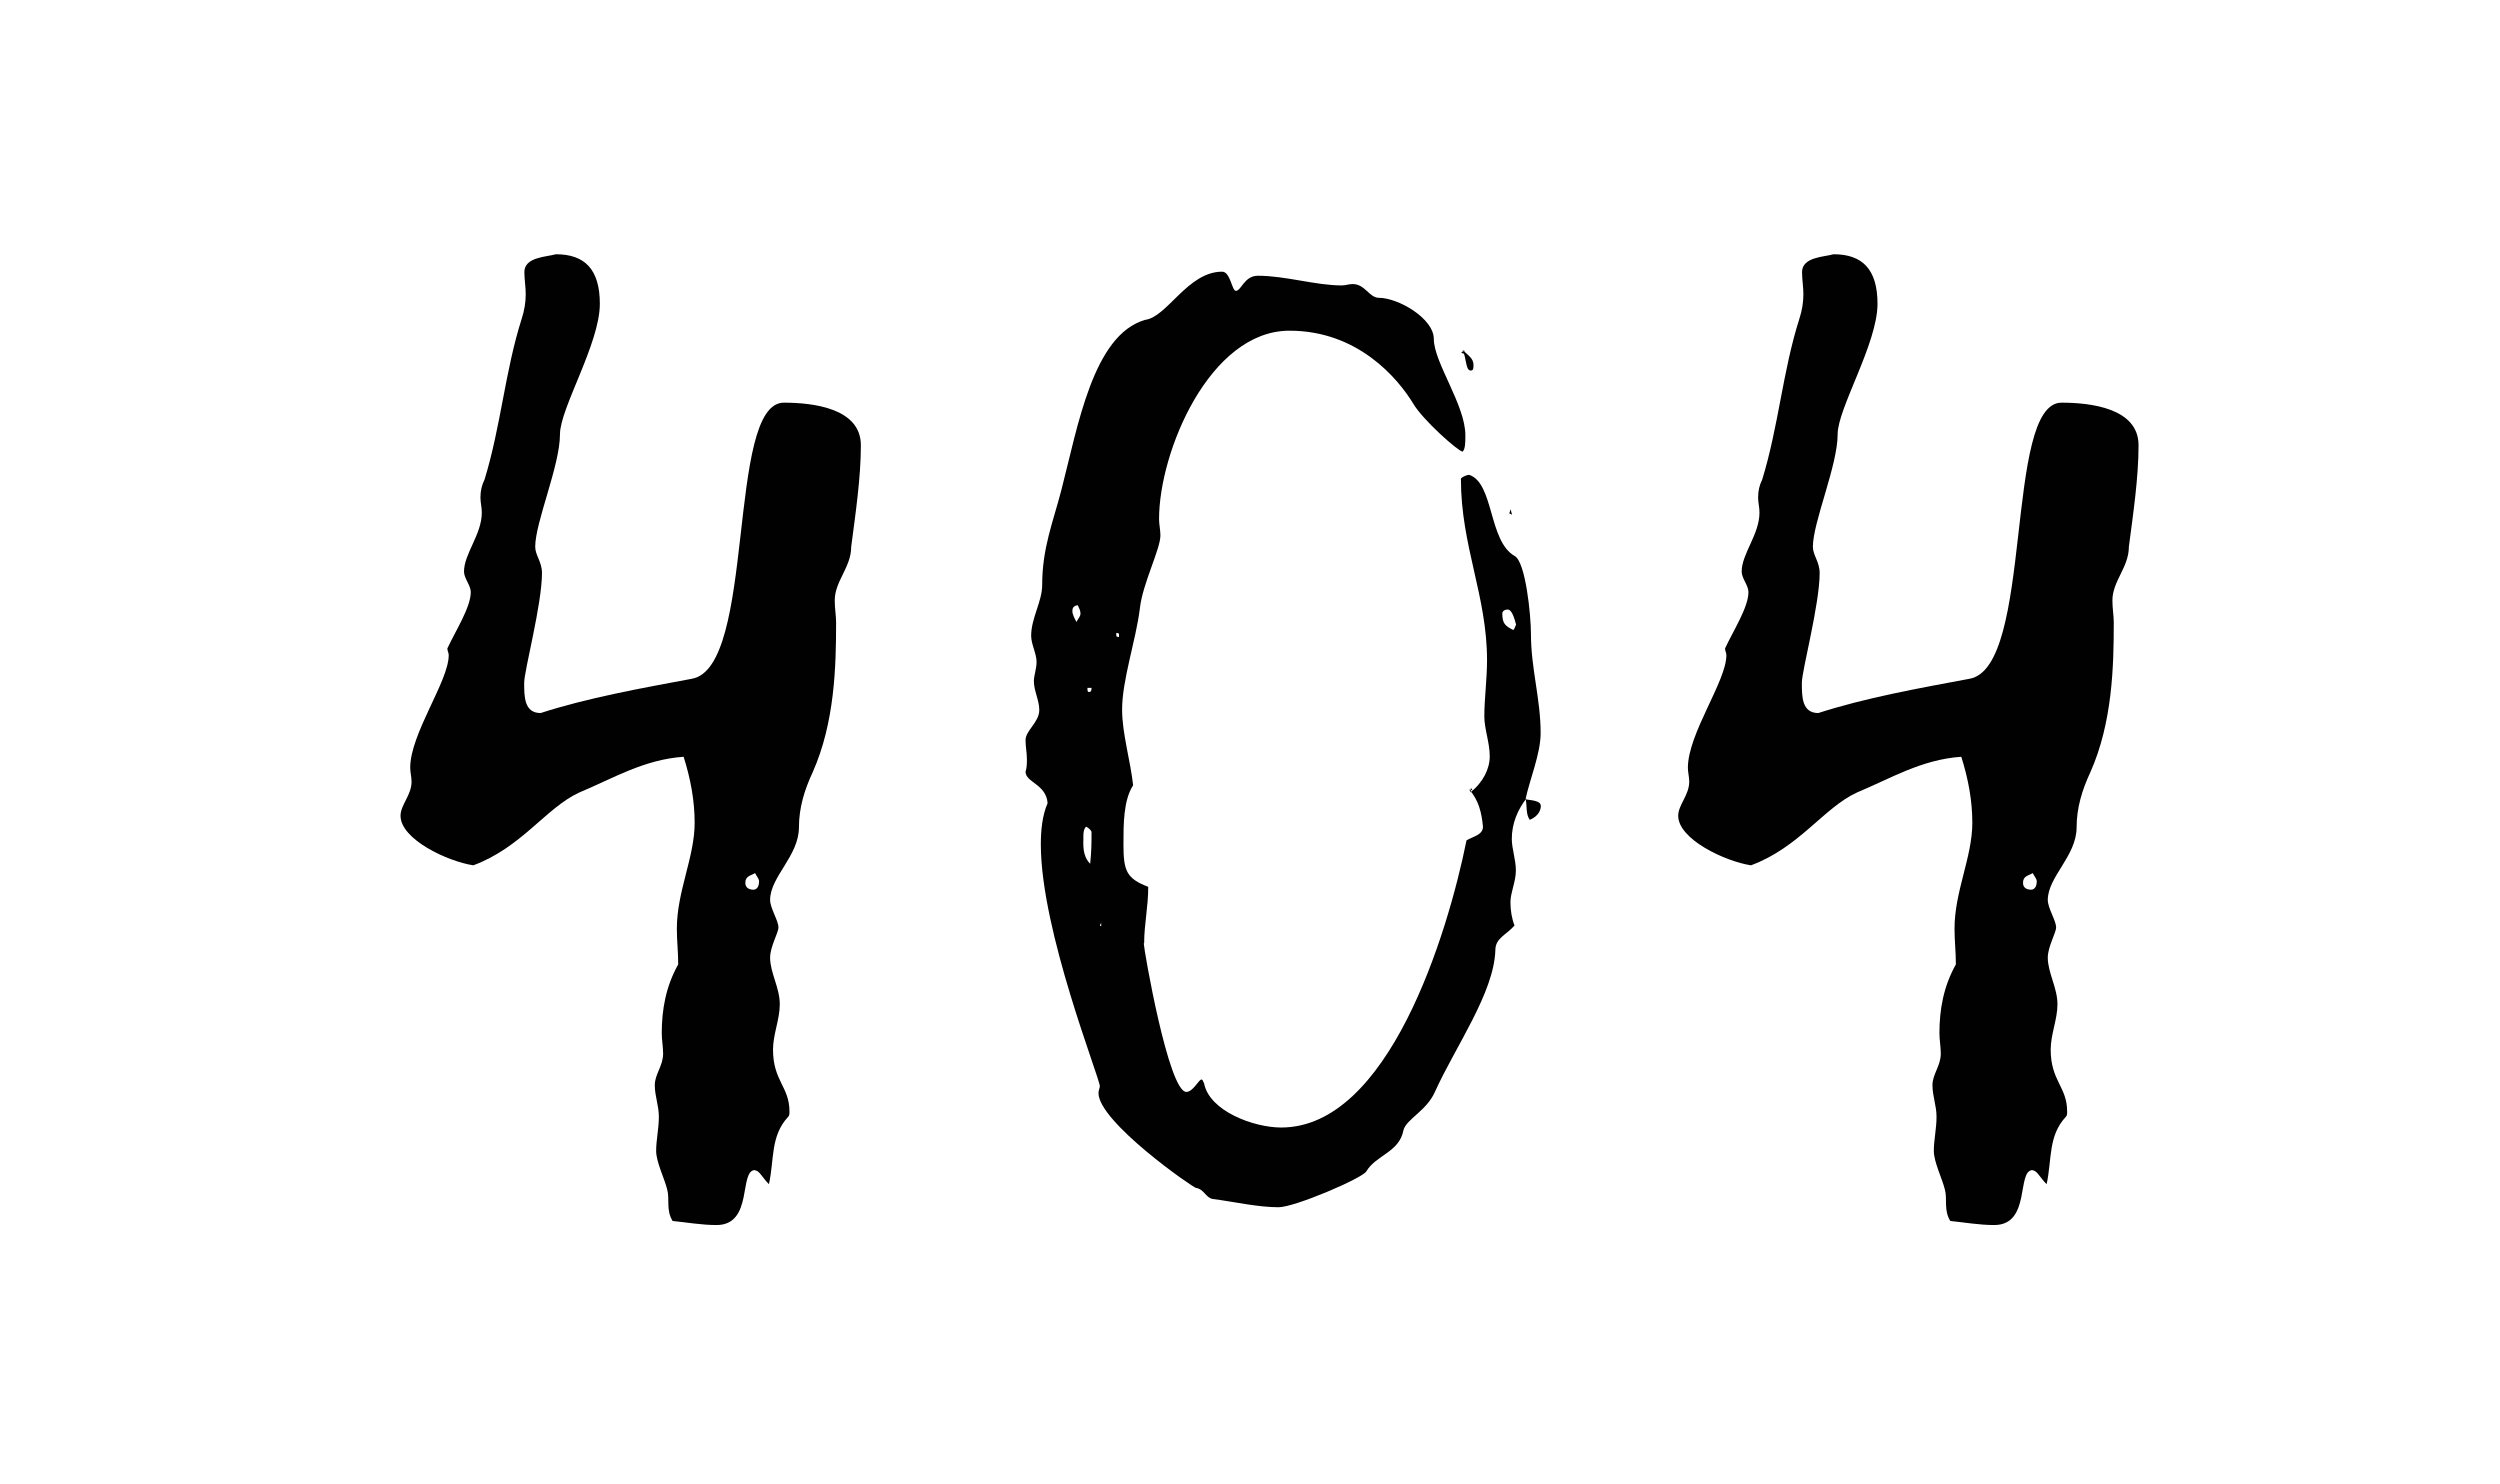
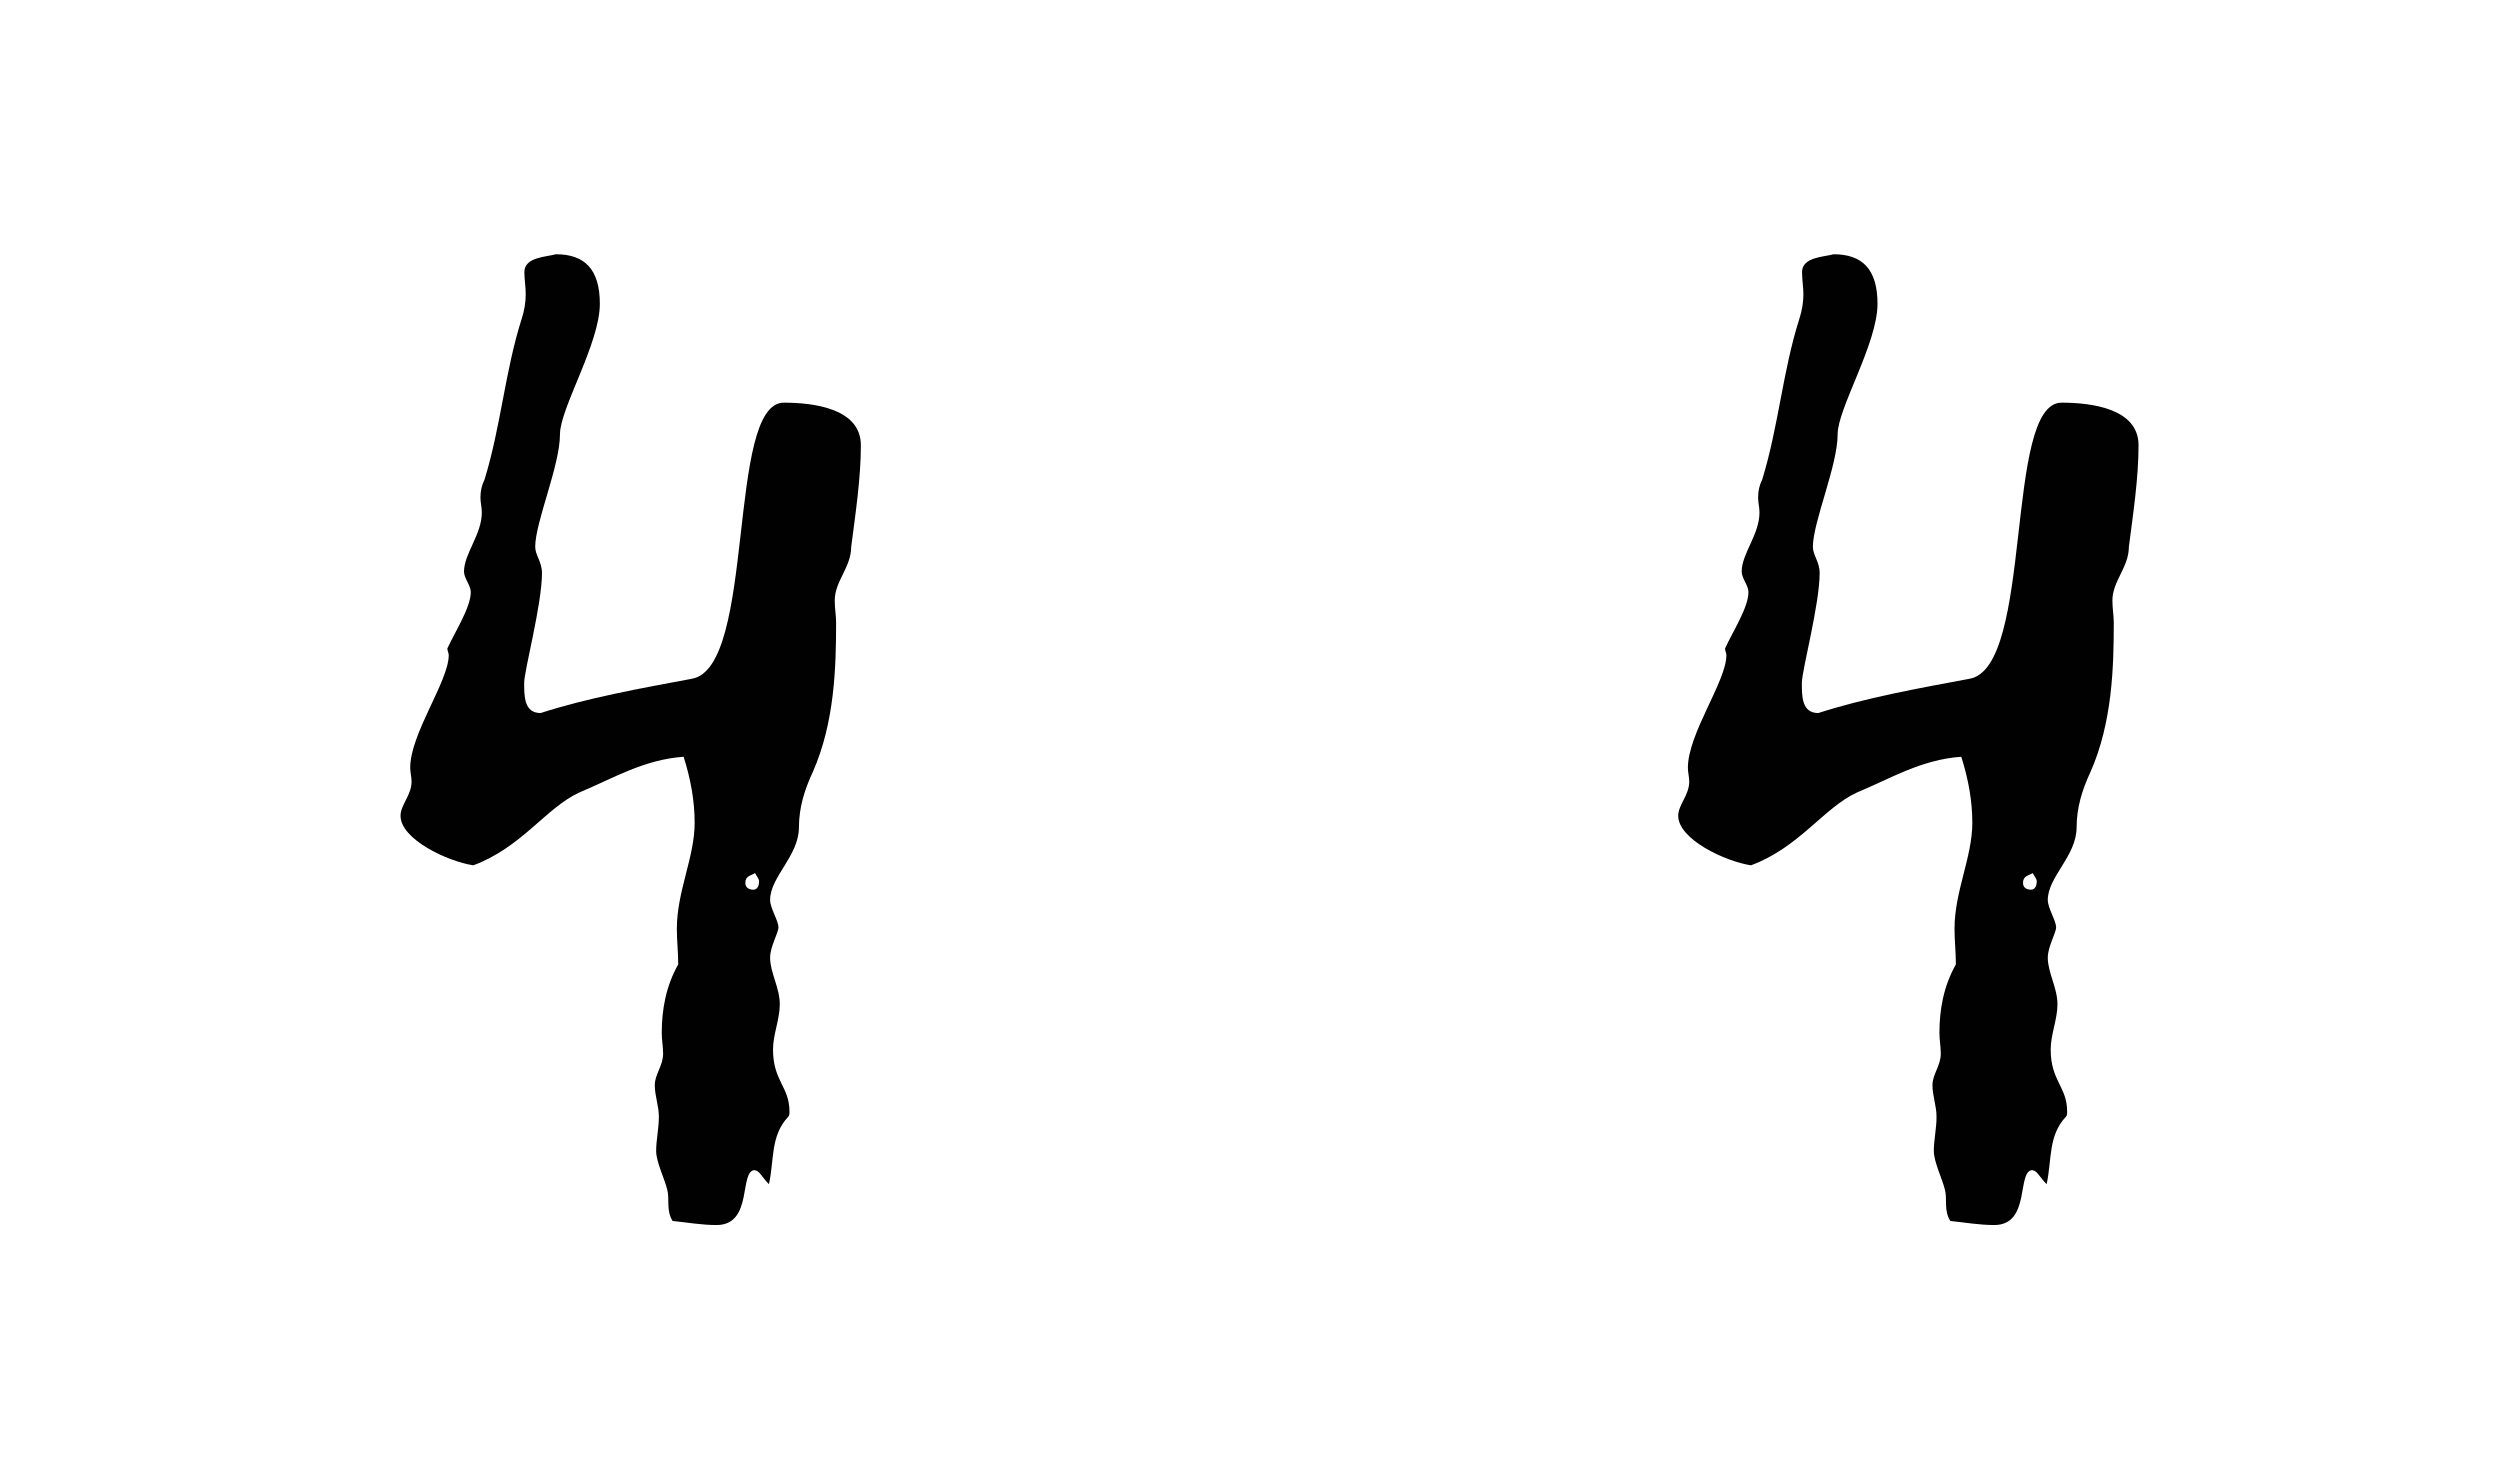
<svg xmlns="http://www.w3.org/2000/svg" id="Ebene_1" viewBox="0 0 129.2 76.71">
  <defs>
    <style>.cls-1{fill:#010101;}</style>
  </defs>
  <path class="cls-1" d="M39.02,60.47c-.85,0-.07,2.84-1.99,2.84-.78,0-1.56-.14-2.27-.21-.35-.57-.14-1.14-.28-1.63-.14-.57-.57-1.42-.57-1.99s.14-1.14.14-1.77c0-.57-.21-1.06-.21-1.63s.43-.99.43-1.63c0-.35-.07-.71-.07-1.06,0-1.21.21-2.41.85-3.55,0-.64-.07-1.21-.07-1.85,0-1.92.92-3.69.92-5.47,0-1.14-.21-2.27-.57-3.41-2.06.14-3.69,1.14-5.4,1.85-1.7.78-2.98,2.84-5.47,3.76-1.35-.21-3.76-1.35-3.76-2.56,0-.57.57-1.06.57-1.77,0-.21-.07-.5-.07-.71,0-1.77,1.99-4.47,1.99-5.82,0-.14-.07-.21-.07-.35.43-.92,1.21-2.13,1.21-2.91,0-.35-.35-.71-.35-1.06,0-.92.92-1.92.92-3.05,0-.28-.07-.5-.07-.78,0-.35.07-.64.21-.92.85-2.77,1.06-5.61,1.92-8.31.14-.43.21-.85.21-1.28,0-.35-.07-.78-.07-1.14,0-.78,1.14-.78,1.63-.92,1.49,0,2.27.78,2.27,2.56,0,2.06-2.06,5.4-2.06,6.74,0,1.63-1.28,4.54-1.28,5.82,0,.43.35.78.35,1.35,0,1.63-.92,5.04-.92,5.68,0,.71,0,1.56.85,1.56,2.41-.78,5.18-1.28,7.81-1.77,3.34-.57,1.78-14.27,4.76-14.27,1.49,0,3.98.28,3.98,2.2,0,1.7-.28,3.55-.5,5.25,0,1.06-.85,1.77-.85,2.77,0,.43.07.78.07,1.14,0,2.27-.07,5.18-1.21,7.74-.43.92-.71,1.85-.71,2.84,0,1.49-1.49,2.56-1.49,3.76,0,.43.43,1.06.43,1.42,0,.28-.43.99-.43,1.56,0,.78.5,1.56.5,2.41,0,.78-.35,1.56-.35,2.34,0,1.63.85,1.92.85,3.2,0,.14,0,.21-.07.28-.92.99-.71,2.2-.99,3.48-.35-.35-.5-.71-.71-.71ZM38.52,45.63c0,.21.14.35.43.35,0,0,.28,0,.28-.43,0-.14-.14-.28-.21-.43-.21.14-.5.14-.5.5Z" />
-   <path class="cls-1" d="M59.11,48.76c0,.28,1.28,7.67,2.2,7.67.35,0,.64-.64.78-.64.07,0,.07.07.14.21.28,1.42,2.56,2.27,3.98,2.27,5.54,0,8.59-9.94,9.58-14.84.35-.21.85-.28.85-.71-.07-.71-.21-1.35-.71-1.92l.07.14c.64-.5.99-1.21.99-1.85,0-.71-.28-1.42-.28-2.06,0-.92.14-1.92.14-2.91,0-3.34-1.35-5.89-1.35-9.37,0-.07.28-.21.43-.21,1.28.43.99,3.41,2.34,4.19.57.28.85,3.05.85,4.05,0,1.77.5,3.34.5,5.11,0,1.06-.57,2.41-.78,3.41l.07-.07c-.5.64-.78,1.35-.78,2.13,0,.5.21,1.06.21,1.63s-.28,1.14-.28,1.63c0,.43.07.85.21,1.21-.43.5-.99.64-.99,1.28-.07,2.2-2.06,4.97-3.12,7.31-.43.99-1.49,1.42-1.63,1.99-.21,1.14-1.42,1.28-1.92,2.13-.21.35-3.69,1.85-4.54,1.85-1.06,0-2.27-.28-3.41-.43-.35-.07-.43-.5-.85-.57-.14,0-5.04-3.41-5.04-4.9,0-.14.07-.28.07-.35,0-.43-3.05-8.02-3.05-12.5,0-.71.07-1.49.35-2.13-.07-.99-1.14-1.07-1.14-1.63.07-.21.07-.43.07-.64,0-.35-.07-.64-.07-.99,0-.5.71-.92.71-1.56,0-.5-.28-.99-.28-1.49,0-.28.14-.64.14-.99,0-.43-.28-.92-.28-1.35,0-.92.57-1.77.57-2.63,0-1.92.57-3.27.99-4.9.85-3.27,1.63-8.02,4.33-8.8,1.14-.14,2.2-2.49,3.98-2.49.43,0,.5.99.71.99.28,0,.43-.78,1.14-.78,1.42,0,2.98.5,4.33.5.21,0,.35-.07.57-.07.64,0,.85.71,1.35.71.99,0,2.84,1.06,2.84,2.13,0,1.21,1.63,3.41,1.63,4.97,0,.35,0,.71-.14.85-.21,0-2.06-1.63-2.56-2.49-.78-1.28-2.84-3.76-6.39-3.76-4.12,0-6.74,6.25-6.74,9.73,0,.28.07.57.07.85,0,.71-.92,2.49-1.06,3.76-.21,1.7-.92,3.69-.92,5.25,0,1.21.43,2.63.57,3.9-.5.78-.5,1.99-.5,3.05,0,1.35.14,1.77,1.28,2.2,0,1.06-.21,1.92-.21,2.91ZM55.42,31.57c0,.21.14.43.21.57.07-.14.21-.28.21-.43s-.07-.28-.14-.43c0,0-.28,0-.28.28ZM56.41,43c0-.07-.14-.21-.28-.28-.14.14-.14.36-.14.5,0,.43-.07.99.35,1.42.07-.64.07-1.14.07-1.63ZM56.2,35.55c0,.14,0,.21.07.21s.14,0,.14-.21h-.21ZM56.91,47.69l-.07.14c.14.07.21.14.35.21-.07,0-.21-.07-.28-.14v-.21ZM57.19,48.05c-.07,0-.21-.07-.28-.14.07,0,.14.07.28.14ZM57.69,32.85q0,.07.14.07v-.14q0-.07-.14-.07v.14ZM61.52,54.15l.07-.14-.07.14ZM75.58,18.08c.14.21,0,.21.07.21-.07,0-.07-.07-.14-.07.07-.07.14-.07.21-.07l-.14-.07ZM76.15,18.87c0,.14,0,.28-.14.28-.28,0-.21-.64-.43-1.07.28.28.57.43.57.78ZM76.01,40.95v-.21c.07,0,.07.07.07.14,0-.07-.07-.07-.14-.07l.07.14ZM76.36,21.99l.07.21-.07-.21ZM77.92,31.5c-.14,0-.28.07-.28.21,0,.5.14.64.57.85.07-.07.07-.14.14-.28-.07-.28-.21-.78-.43-.78ZM78.07,26.32l.07.28-.14-.07.07-.21ZM79.63,41.66c0,.14-.07.5-.57.71-.21-.28-.14-.71-.21-1.06.57.07.78.14.78.35Z" />
  <path class="cls-1" d="M105.05,60.47c-.85,0-.07,2.84-1.99,2.84-.78,0-1.56-.14-2.27-.21-.35-.57-.14-1.14-.28-1.63-.14-.57-.57-1.42-.57-1.99s.14-1.14.14-1.77c0-.57-.21-1.06-.21-1.63s.43-.99.43-1.63c0-.35-.07-.71-.07-1.06,0-1.21.21-2.41.85-3.55,0-.64-.07-1.21-.07-1.85,0-1.92.92-3.69.92-5.47,0-1.14-.21-2.27-.57-3.41-2.06.14-3.69,1.14-5.4,1.85-1.7.78-2.98,2.84-5.47,3.76-1.35-.21-3.76-1.35-3.76-2.56,0-.57.57-1.06.57-1.77,0-.21-.07-.5-.07-.71,0-1.77,1.99-4.47,1.99-5.82,0-.14-.07-.21-.07-.35.43-.92,1.21-2.13,1.21-2.91,0-.35-.35-.71-.35-1.06,0-.92.92-1.92.92-3.05,0-.28-.07-.5-.07-.78,0-.35.07-.64.21-.92.85-2.77,1.06-5.61,1.92-8.31.14-.43.21-.85.21-1.28,0-.35-.07-.78-.07-1.14,0-.78,1.14-.78,1.63-.92,1.49,0,2.27.78,2.27,2.56,0,2.06-2.06,5.4-2.06,6.74,0,1.63-1.28,4.54-1.28,5.82,0,.43.35.78.35,1.35,0,1.63-.92,5.04-.92,5.68,0,.71,0,1.56.85,1.56,2.41-.78,5.18-1.28,7.81-1.77,3.34-.57,1.78-14.27,4.76-14.27,1.49,0,3.98.28,3.98,2.2,0,1.7-.28,3.55-.5,5.25,0,1.06-.85,1.77-.85,2.77,0,.43.07.78.07,1.14,0,2.27-.07,5.18-1.21,7.74-.43.92-.71,1.85-.71,2.84,0,1.49-1.49,2.56-1.49,3.76,0,.43.43,1.06.43,1.42,0,.28-.43.99-.43,1.56,0,.78.5,1.56.5,2.41,0,.78-.35,1.56-.35,2.34,0,1.63.85,1.92.85,3.2,0,.14,0,.21-.07.28-.92.99-.71,2.2-.99,3.48-.35-.35-.5-.71-.71-.71ZM104.55,45.63c0,.21.14.35.43.35,0,0,.28,0,.28-.43,0-.14-.14-.28-.21-.43-.21.14-.5.14-.5.5Z" />
</svg>